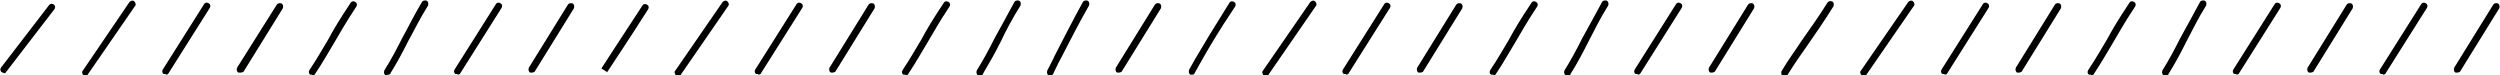
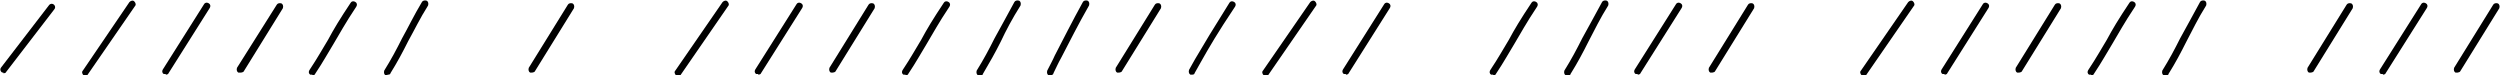
<svg xmlns="http://www.w3.org/2000/svg" width="365" height="11" version="1.1" viewBox="0 0 365 11">
  <g>
    <g id="_レイヤー_1" data-name="レイヤー_1">
      <path d="M.5,10.6c-.1,0-.2,0-.3-.1-.2-.2-.2-.5,0-.7L7.2.7c.2-.2.5-.2.7,0,.2.2.2.5,0,.7L.9,10.5c0,.1-.2.2-.4.2Z" />
      <path d="M12.5,11c0,0-.2,0-.3,0-.2-.2-.3-.5-.1-.7L18.9.3c.2-.2.5-.3.7-.1.2.2.3.5.1.7l-6.9,10c0,.1-.2.2-.4.2Z" />
      <path d="M24.2,10.8c0,0-.2,0-.3,0-.2-.1-.3-.4-.1-.7L29.8.6c.1-.2.4-.3.7-.1.2.1.3.4.1.7l-6,9.5c0,.1-.2.2-.4.2Z" />
      <path d="M35.1,10.6c0,0-.2,0-.3,0-.2-.1-.3-.4-.2-.7L40.4.7c.1-.2.4-.3.7-.2.2.1.3.4.2.7l-5.7,9.2c0,.1-.3.2-.4.2Z" />
      <path d="M45.6,10.9c0,0-.2,0-.3,0-.2-.1-.3-.4-.1-.7,1.2-1.8,1.9-3.1,2.7-4.4.8-1.5,1.7-3,3.3-5.4.1-.2.4-.3.7-.1.2.1.3.4.1.7-1.6,2.4-2.4,3.9-3.3,5.4-.8,1.3-1.5,2.6-2.7,4.4,0,.1-.2.2-.4.2Z" />
      <path d="M56.5,11c0,0-.2,0-.2,0-.2-.1-.3-.4-.2-.7,1-1.6,1.8-3.1,2.6-4.7.9-1.6,1.7-3.3,2.9-5.3.1-.2.4-.3.7-.2.2.1.3.4.2.7-1.2,1.9-2,3.6-2.9,5.2-.8,1.6-1.6,3.1-2.6,4.7,0,.2-.3.2-.4.2Z" />
-       <path d="M66.8,10.8c0,0-.2,0-.3,0-.2-.1-.3-.4-.1-.7l6-9.5c.1-.2.4-.3.7-.1.2.1.3.4.1.7l-6,9.5c0,.1-.2.2-.4.2Z" />
      <path d="M77.7,10.6c0,0-.2,0-.3,0-.2-.1-.3-.4-.2-.7l5.7-9.2c.1-.2.4-.3.7-.2.2.1.3.4.2.7l-5.7,9.2c0,.1-.3.2-.4.2Z" />
-       <path d="M88.6,10.5l-.8-.5s3.3-5.1,6-9.2c.1-.2.4-.3.7-.1.2.1.3.4.1.7-2.6,4.1-6,9.2-6,9.2Z" />
      <path d="M99,11c0,0-.2,0-.3,0-.2-.2-.3-.5-.1-.7L105.5.3c.2-.2.5-.3.7-.1.2.2.3.5.1.7l-6.9,10c0,.1-.2.2-.4.2Z" />
      <path d="M110.7,10.8c0,0-.2,0-.3,0-.2-.1-.3-.4-.1-.7l6-9.5c.1-.2.4-.3.7-.1.2.1.3.4.1.7l-6,9.5c0,.1-.2.2-.4.2Z" />
      <path d="M121.6,10.6c0,0-.2,0-.3,0-.2-.1-.3-.4-.2-.7l5.7-9.2c.1-.2.4-.3.7-.2.2.1.3.4.2.7l-5.7,9.2c0,.1-.3.2-.4.2Z" />
      <path d="M132.2,10.9c0,0-.2,0-.3,0-.2-.1-.3-.4-.1-.7,1.2-1.8,1.9-3.1,2.7-4.4.8-1.5,1.7-3,3.3-5.4.1-.2.4-.3.7-.1.2.1.3.4.1.7-1.6,2.4-2.4,3.9-3.3,5.4-.8,1.3-1.5,2.6-2.7,4.4,0,.1-.2.2-.4.2Z" />
      <path d="M143,11c0,0-.2,0-.2,0-.2-.1-.3-.4-.2-.7,1-1.6,1.8-3.1,2.6-4.7.9-1.6,1.8-3.3,2.9-5.3.1-.2.4-.3.7-.2.2.1.3.4.2.7-1.2,1.9-2.1,3.6-2.9,5.3-.8,1.6-1.6,3-2.6,4.7,0,.2-.3.2-.4.2Z" />
      <path d="M153.3,11c0,0-.2,0-.2,0-.2-.1-.3-.4-.2-.7.4-.8.8-1.5,1.1-2.2,1.3-2.5,2.5-4.9,4.1-7.8.1-.2.4-.3.7-.2.2.1.3.4.2.7-1.6,2.8-2.8,5.2-4.1,7.7-.4.7-.7,1.4-1.1,2.2,0,.2-.3.3-.4.3Z" />
      <path d="M163.4,10.6c0,0-.2,0-.3,0-.2-.1-.3-.4-.2-.7l5.7-9.2c.1-.2.4-.3.7-.2.2.1.3.4.2.7l-5.7,9.2c0,.1-.3.2-.4.2Z" />
      <path d="M174,10.9c0,0-.2,0-.2,0-.2-.1-.3-.4-.2-.7l.9-1.6c1.4-2.4,2.5-4.2,5-8.2.1-.2.4-.3.7-.1.2.1.3.4.1.7-2.6,3.9-3.7,5.8-5,8.1l-.9,1.6c0,.2-.3.2-.4.2Z" />
      <path d="M184.8,11c0,0-.2,0-.3,0-.2-.2-.3-.5-.1-.7l6.9-10c.2-.2.5-.3.7-.1.2.2.3.5.1.7l-6.9,10c0,.1-.2.2-.4.2Z" />
      <path d="M196.5,10.8c0,0-.2,0-.3,0-.2-.1-.3-.4-.1-.7l6-9.5c.1-.2.4-.3.7-.1.2.1.3.4.1.7l-6,9.5c0,.1-.2.2-.4.2Z" />
-       <path d="M207.4,10.6c0,0-.2,0-.3,0-.2-.1-.3-.4-.2-.7l5.7-9.2c.1-.2.4-.3.7-.2.2.1.3.4.2.7l-5.7,9.2c0,.1-.3.2-.4.2Z" />
      <path d="M218,10.9c0,0-.2,0-.3,0-.2-.1-.3-.4-.1-.7,1.2-1.8,1.9-3.1,2.7-4.4.8-1.5,1.7-3,3.3-5.4.1-.2.4-.3.7-.1.2.1.3.4.1.7-1.6,2.4-2.4,3.9-3.3,5.4-.8,1.3-1.5,2.6-2.7,4.4,0,.1-.2.2-.4.2Z" />
      <path d="M228.8,11c0,0-.2,0-.2,0-.2-.1-.3-.4-.2-.7,1-1.6,1.8-3.1,2.6-4.7.9-1.6,1.8-3.3,2.9-5.3.1-.2.4-.3.7-.2.2.1.3.4.2.7-1.2,1.9-2,3.6-2.9,5.3-.8,1.6-1.6,3.1-2.6,4.7,0,.2-.3.2-.4.2Z" />
      <path d="M239.1,10.8c0,0-.2,0-.3,0-.2-.1-.3-.4-.1-.7l6-9.5c.1-.2.4-.3.7-.1.2.1.3.4.1.7l-6,9.5c0,.1-.2.2-.4.2Z" />
      <path d="M250,10.6c0,0-.2,0-.3,0-.2-.1-.3-.4-.2-.7l5.7-9.2c.1-.2.4-.3.7-.2.2.1.3.4.2.7l-5.7,9.2c0,.1-.3.2-.4.2Z" />
-       <path d="M260.6,11.1c0,0-.2,0-.3,0-.2-.1-.3-.4-.2-.7,1-1.7,2-3,2.9-4.4,1.1-1.6,2.3-3.2,3.8-5.6.1-.2.4-.3.7-.2.2.1.3.4.2.7-1.5,2.4-2.7,4.1-3.8,5.7-1,1.4-1.9,2.7-2.9,4.3,0,.1-.2.2-.4.2Z" />
      <path d="M272.1,11c0,0-.2,0-.3,0-.2-.2-.3-.5-.1-.7l6.9-10c.2-.2.5-.3.7-.1.2.2.3.5.1.7l-6.9,10c0,.1-.2.2-.4.2Z" />
      <path d="M283.9,10.8c0,0-.2,0-.3,0-.2-.1-.3-.4-.1-.7l6-9.5c.1-.2.4-.3.7-.1.2.1.3.4.1.7l-6,9.5c0,.1-.2.2-.4.2Z" />
      <path d="M294.8,10.6c0,0-.2,0-.3,0-.2-.1-.3-.4-.2-.7l5.7-9.2c.1-.2.4-.3.7-.2.2.1.3.4.2.7l-5.7,9.2c0,.1-.3.2-.4.2Z" />
      <path d="M305.3,10.9c0,0-.2,0-.3,0-.2-.1-.3-.4-.1-.7,1.2-1.8,1.9-3.1,2.7-4.4.8-1.5,1.7-3,3.3-5.4.1-.2.4-.3.7-.1.2.1.3.4.1.7-1.6,2.4-2.4,3.9-3.3,5.4-.8,1.3-1.5,2.6-2.7,4.4,0,.1-.2.2-.4.2Z" />
      <path d="M316.1,11c0,0-.2,0-.2,0-.2-.1-.3-.4-.2-.7,1-1.6,1.8-3.1,2.6-4.7.9-1.6,1.8-3.3,2.9-5.3.1-.2.4-.3.7-.2.2.1.3.4.2.7-1.2,1.9-2,3.6-2.9,5.3-.8,1.6-1.6,3.1-2.6,4.7,0,.2-.3.2-.4.2Z" />
-       <path d="M326.5,10.8c0,0-.2,0-.3,0-.2-.1-.3-.4-.1-.7l6-9.5c.1-.2.4-.3.7-.1.2.1.3.4.1.7l-6,9.5c0,.1-.2.2-.4.2Z" />
      <path d="M337.4,10.6c0,0-.2,0-.3,0-.2-.1-.3-.4-.2-.7l5.7-9.2c.1-.2.4-.3.7-.2.2.1.3.4.2.7l-5.7,9.2c0,.1-.3.2-.4.2Z" />
      <path d="M347.9,10.8c0,0-.2,0-.3,0-.2-.1-.3-.4-.1-.7l6-9.5c.1-.2.4-.3.7-.1.2.1.3.4.1.7l-6,9.5c0,.1-.2.2-.4.2Z" />
      <path d="M358.8,10.6c0,0-.2,0-.3,0-.2-.1-.3-.4-.2-.7l5.7-9.2c.1-.2.4-.3.7-.2.2.1.3.4.2.7l-5.7,9.2c0,.1-.3.2-.4.2Z" />
    </g>
  </g>
</svg>